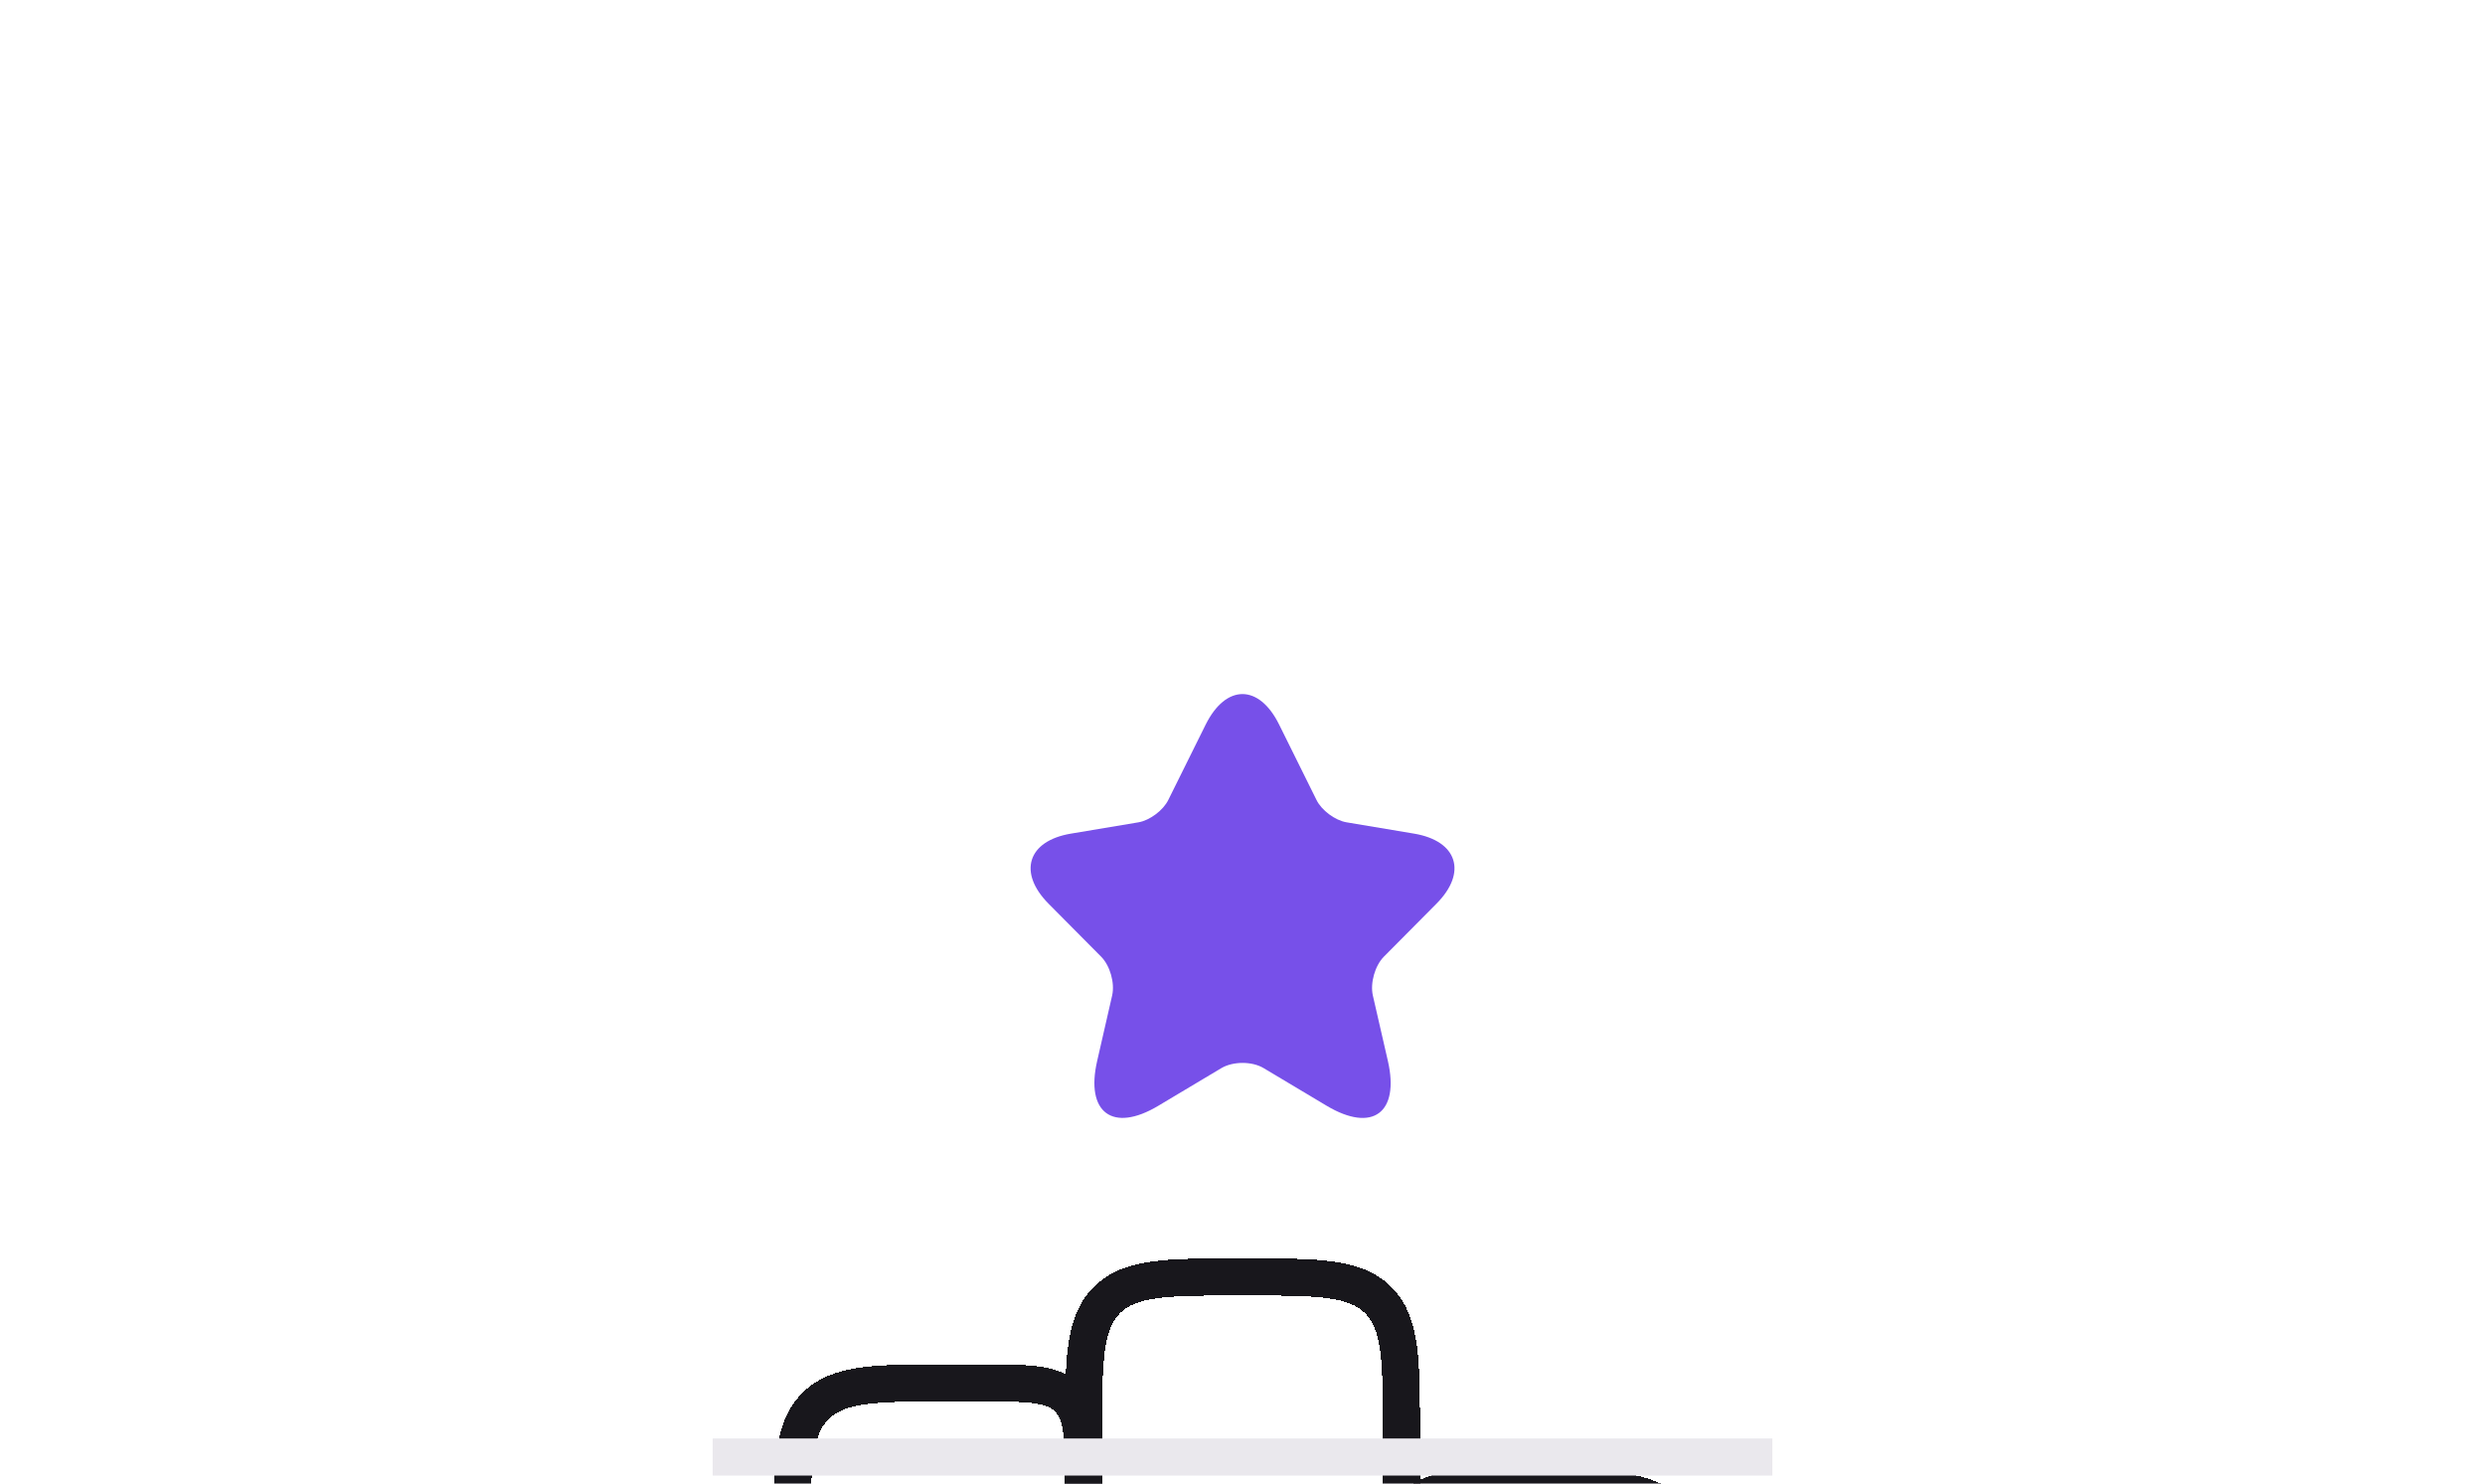
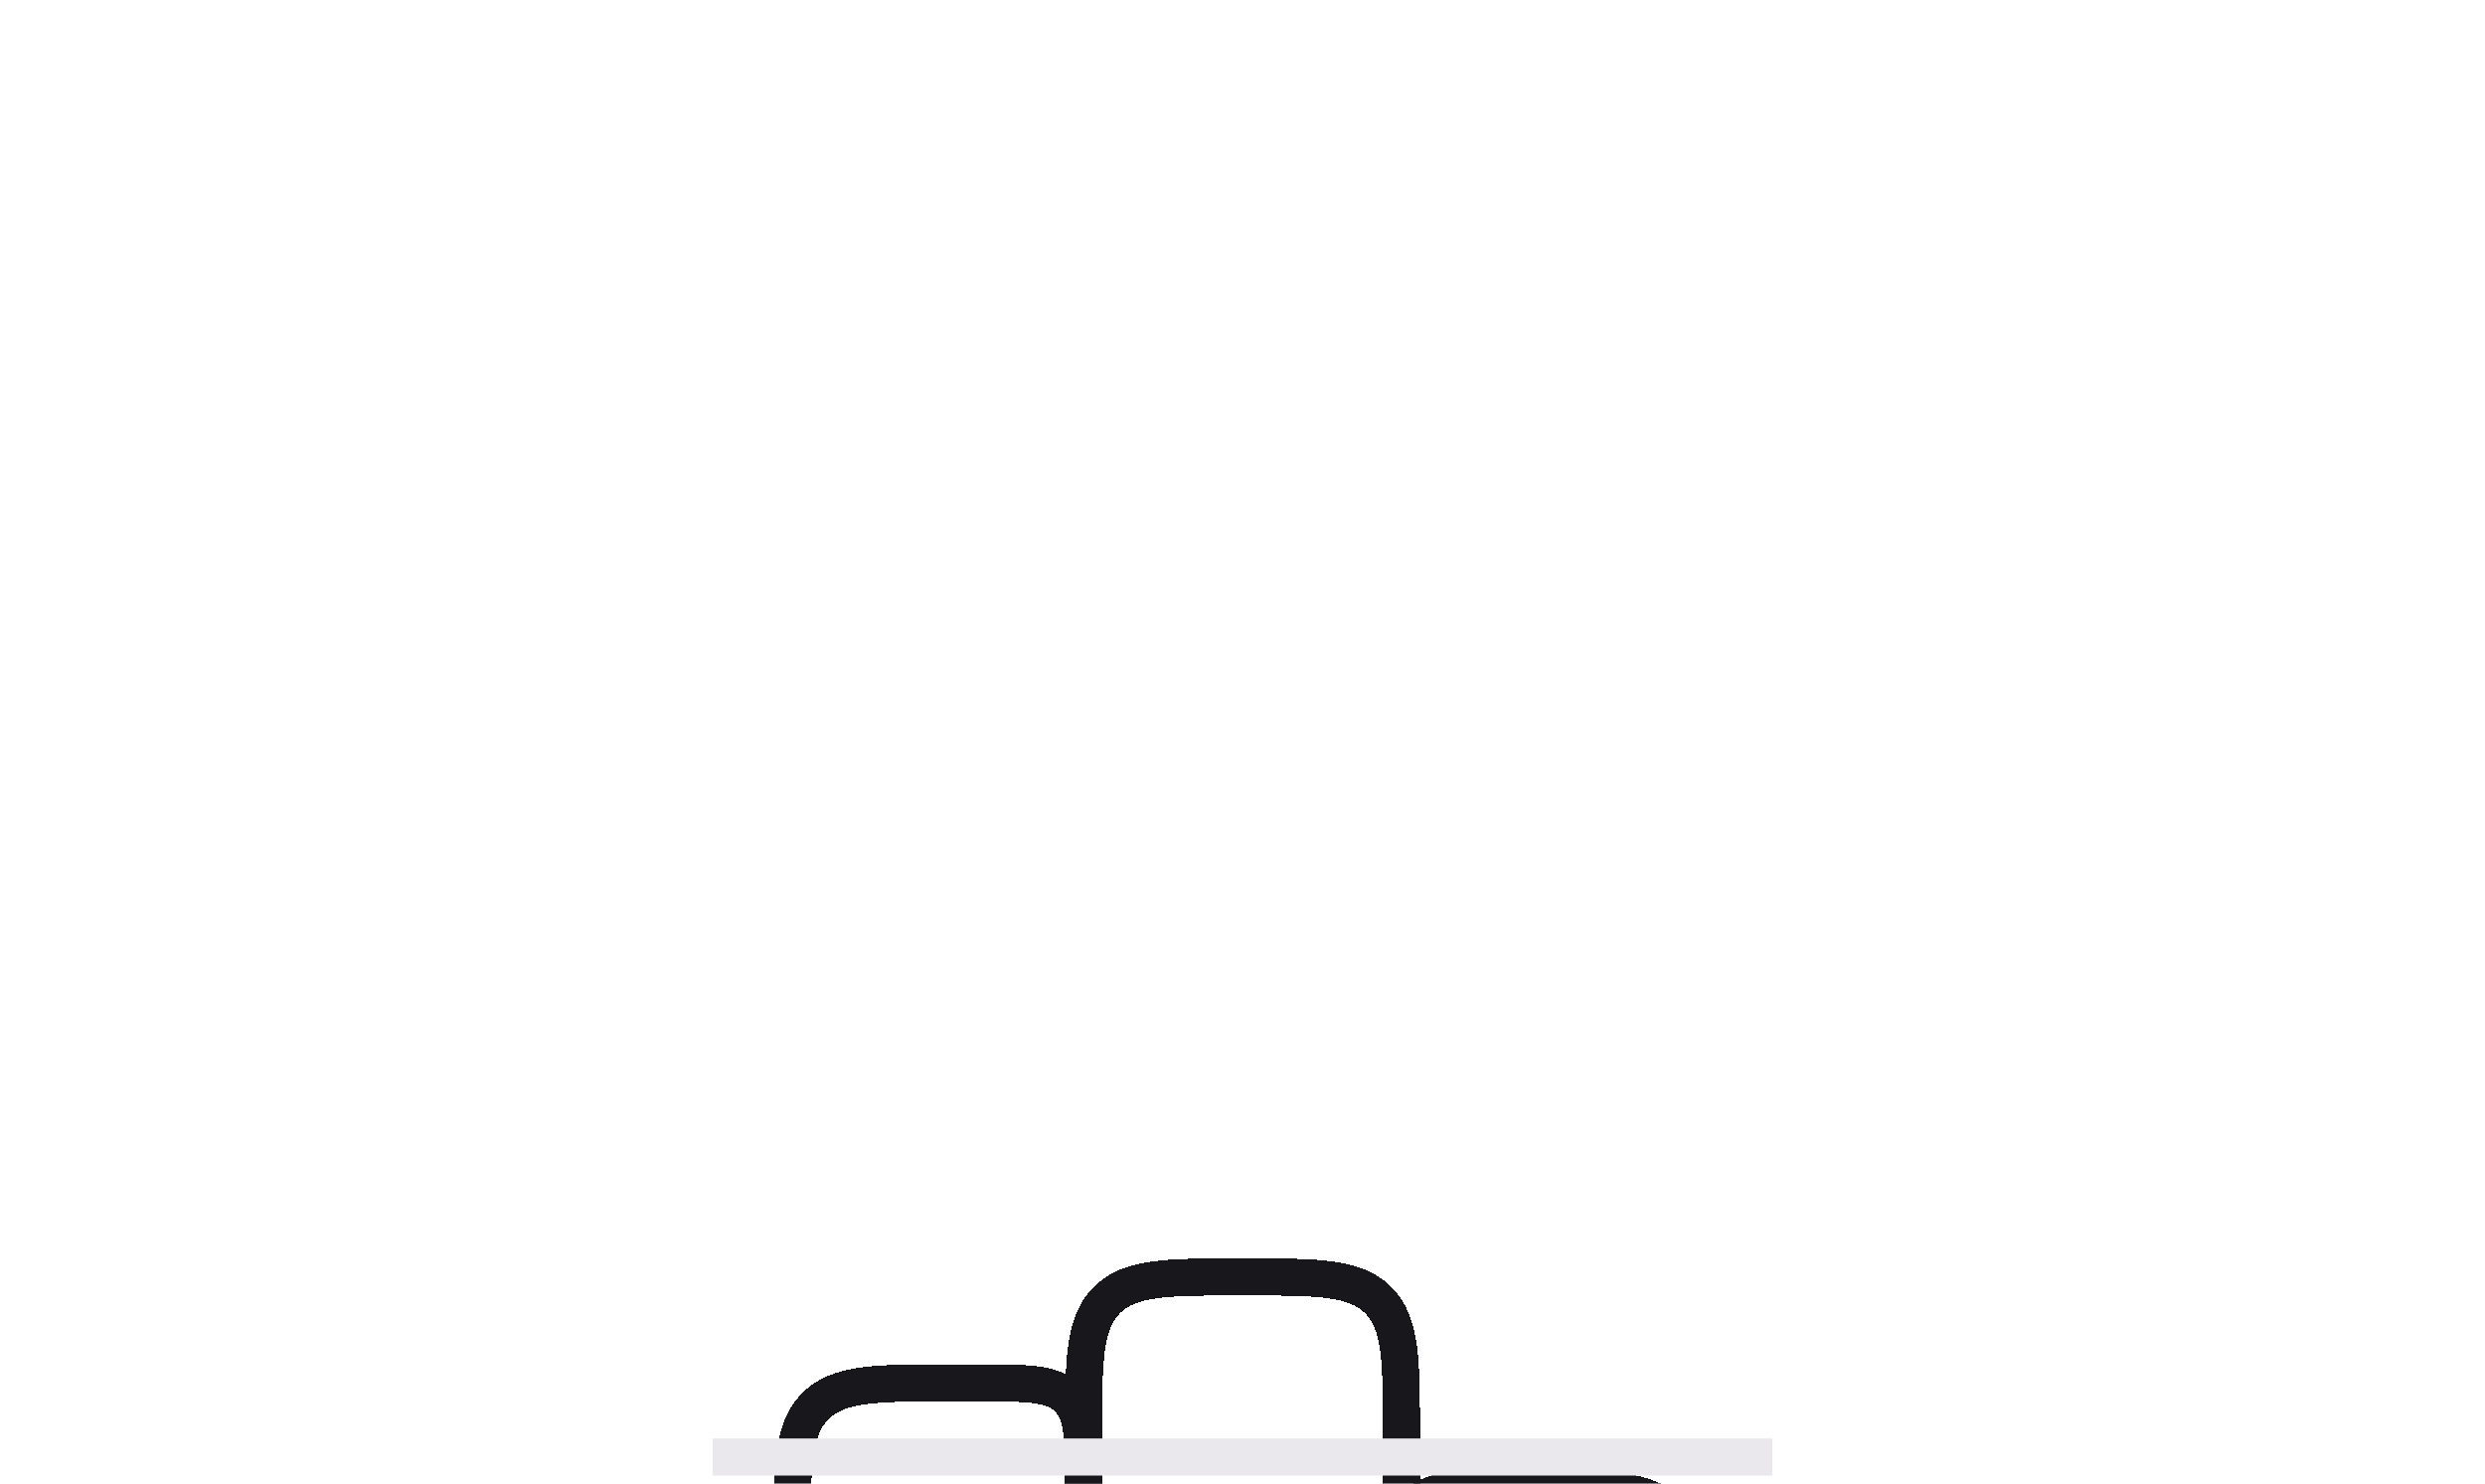
<svg xmlns="http://www.w3.org/2000/svg" width="67" height="40" viewBox="0 0 67 40" fill="none">
  <g filter="url(#filter0_bdi_5331_10537)">
    <path d="M21.357 33.571C21.357 31.551 21.357 30.54 21.985 29.913C22.613 29.285 23.623 29.285 25.643 29.285H26.357C27.704 29.285 28.378 29.285 28.796 29.704C29.215 30.122 29.215 30.795 29.215 32.142V39.285H21.357V33.571Z" fill="white" fill-opacity="0.2" shape-rendering="crispEdges" />
    <path d="M21.357 33.571C21.357 31.551 21.357 30.54 21.985 29.913C22.613 29.285 23.623 29.285 25.643 29.285H26.357C27.704 29.285 28.378 29.285 28.796 29.704C29.215 30.122 29.215 30.795 29.215 32.142V39.285H21.357V33.571Z" stroke="#18171C" shape-rendering="crispEdges" />
  </g>
  <g filter="url(#filter1_bdi_5331_10537)">
    <path d="M37.787 35C37.787 33.653 37.787 32.979 38.206 32.561C38.624 32.143 39.297 32.143 40.644 32.143H41.358C43.379 32.143 44.389 32.143 45.017 32.77C45.644 33.398 45.644 34.408 45.644 36.428V39.285H37.787V35Z" fill="white" fill-opacity="0.2" shape-rendering="crispEdges" />
    <path d="M37.787 35C37.787 33.653 37.787 32.979 38.206 32.561C38.624 32.143 39.297 32.143 40.644 32.143H41.358C43.379 32.143 44.389 32.143 45.017 32.77C45.644 33.398 45.644 34.408 45.644 36.428V39.285H37.787V35Z" stroke="#18171C" shape-rendering="crispEdges" />
  </g>
  <g filter="url(#filter2_bdi_5331_10537)">
    <path d="M29.215 30.713C29.215 28.693 29.215 27.683 29.843 27.055C30.47 26.428 31.48 26.428 33.501 26.428C35.521 26.428 36.531 26.428 37.159 27.055C37.786 27.683 37.786 28.693 37.786 30.713V39.285H29.215V30.713Z" fill="white" fill-opacity="0.2" shape-rendering="crispEdges" />
    <path d="M29.215 30.713C29.215 28.693 29.215 27.683 29.843 27.055C30.47 26.428 31.48 26.428 33.501 26.428C35.521 26.428 36.531 26.428 37.159 27.055C37.786 27.683 37.786 28.693 37.786 30.713V39.285H29.215V30.713Z" stroke="#18171C" shape-rendering="crispEdges" />
  </g>
  <g filter="url(#filter3_bdi_5331_10537)">
-     <path d="M34.489 11.539L35.494 13.567C35.631 13.849 35.997 14.12 36.306 14.172L38.128 14.477C39.294 14.673 39.568 15.526 38.728 16.367L37.311 17.795C37.071 18.037 36.94 18.504 37.014 18.838L37.42 20.607C37.74 22.007 37.003 22.548 35.774 21.817L34.066 20.797C33.757 20.613 33.249 20.613 32.934 20.797L31.226 21.817C30.003 22.548 29.261 22.001 29.581 20.607L29.986 18.838C30.061 18.504 29.929 18.037 29.689 17.795L28.272 16.367C27.438 15.526 27.706 14.673 28.872 14.477L30.695 14.172C30.998 14.12 31.363 13.849 31.5 13.567L32.506 11.539C33.054 10.439 33.946 10.439 34.489 11.539Z" fill="#7750E9" />
-   </g>
+     </g>
  <path d="M19.215 39.285H47.786" stroke="#EAE8ED" strokeWidth="2" strokeLinecap="round" strokeLinejoin="round" />
  <defs>
    <filter id="filter0_bdi_5331_10537" x="0.857" y="18.785" width="48.857" height="51" filterUnits="userSpaceOnUse" color-interpolation-filters="sRGB">
      <feFlood flood-opacity="0" result="BackgroundImageFix" />
      <feGaussianBlur in="BackgroundImageFix" stdDeviation="2.5" />
      <feComposite in2="SourceAlpha" operator="in" result="effect1_backgroundBlur_5331_10537" />
      <feColorMatrix in="SourceAlpha" type="matrix" values="0 0 0 0 0 0 0 0 0 0 0 0 0 0 0 0 0 0 127 0" result="hardAlpha" />
      <feOffset dy="10" />
      <feGaussianBlur stdDeviation="10" />
      <feComposite in2="hardAlpha" operator="out" />
      <feColorMatrix type="matrix" values="0 0 0 0 0 0 0 0 0 0 0 0 0 0 0 0 0 0 0.1 0" />
      <feBlend mode="normal" in2="effect1_backgroundBlur_5331_10537" result="effect2_dropShadow_5331_10537" />
      <feBlend mode="normal" in="SourceGraphic" in2="effect2_dropShadow_5331_10537" result="shape" />
      <feColorMatrix in="SourceAlpha" type="matrix" values="0 0 0 0 0 0 0 0 0 0 0 0 0 0 0 0 0 0 127 0" result="hardAlpha" />
      <feOffset dy="-2" />
      <feGaussianBlur stdDeviation="6" />
      <feComposite in2="hardAlpha" operator="arithmetic" k2="-1" k3="1" />
      <feColorMatrix type="matrix" values="0 0 0 0 1 0 0 0 0 1 0 0 0 0 1 0 0 0 0.16 0" />
      <feBlend mode="normal" in2="shape" result="effect3_innerShadow_5331_10537" />
    </filter>
    <filter id="filter1_bdi_5331_10537" x="17.287" y="21.643" width="48.857" height="48.143" filterUnits="userSpaceOnUse" color-interpolation-filters="sRGB">
      <feFlood flood-opacity="0" result="BackgroundImageFix" />
      <feGaussianBlur in="BackgroundImageFix" stdDeviation="2.5" />
      <feComposite in2="SourceAlpha" operator="in" result="effect1_backgroundBlur_5331_10537" />
      <feColorMatrix in="SourceAlpha" type="matrix" values="0 0 0 0 0 0 0 0 0 0 0 0 0 0 0 0 0 0 127 0" result="hardAlpha" />
      <feOffset dy="10" />
      <feGaussianBlur stdDeviation="10" />
      <feComposite in2="hardAlpha" operator="out" />
      <feColorMatrix type="matrix" values="0 0 0 0 0 0 0 0 0 0 0 0 0 0 0 0 0 0 0.1 0" />
      <feBlend mode="normal" in2="effect1_backgroundBlur_5331_10537" result="effect2_dropShadow_5331_10537" />
      <feBlend mode="normal" in="SourceGraphic" in2="effect2_dropShadow_5331_10537" result="shape" />
      <feColorMatrix in="SourceAlpha" type="matrix" values="0 0 0 0 0 0 0 0 0 0 0 0 0 0 0 0 0 0 127 0" result="hardAlpha" />
      <feOffset dy="-2" />
      <feGaussianBlur stdDeviation="6" />
      <feComposite in2="hardAlpha" operator="arithmetic" k2="-1" k3="1" />
      <feColorMatrix type="matrix" values="0 0 0 0 1 0 0 0 0 1 0 0 0 0 1 0 0 0 0.16 0" />
      <feBlend mode="normal" in2="shape" result="effect3_innerShadow_5331_10537" />
    </filter>
    <filter id="filter2_bdi_5331_10537" x="8.715" y="15.928" width="49.572" height="53.857" filterUnits="userSpaceOnUse" color-interpolation-filters="sRGB">
      <feFlood flood-opacity="0" result="BackgroundImageFix" />
      <feGaussianBlur in="BackgroundImageFix" stdDeviation="2.5" />
      <feComposite in2="SourceAlpha" operator="in" result="effect1_backgroundBlur_5331_10537" />
      <feColorMatrix in="SourceAlpha" type="matrix" values="0 0 0 0 0 0 0 0 0 0 0 0 0 0 0 0 0 0 127 0" result="hardAlpha" />
      <feOffset dy="10" />
      <feGaussianBlur stdDeviation="10" />
      <feComposite in2="hardAlpha" operator="out" />
      <feColorMatrix type="matrix" values="0 0 0 0 0 0 0 0 0 0 0 0 0 0 0 0 0 0 0.1 0" />
      <feBlend mode="normal" in2="effect1_backgroundBlur_5331_10537" result="effect2_dropShadow_5331_10537" />
      <feBlend mode="normal" in="SourceGraphic" in2="effect2_dropShadow_5331_10537" result="shape" />
      <feColorMatrix in="SourceAlpha" type="matrix" values="0 0 0 0 0 0 0 0 0 0 0 0 0 0 0 0 0 0 127 0" result="hardAlpha" />
      <feOffset dy="-2" />
      <feGaussianBlur stdDeviation="6" />
      <feComposite in2="hardAlpha" operator="arithmetic" k2="-1" k3="1" />
      <feColorMatrix type="matrix" values="0 0 0 0 1 0 0 0 0 1 0 0 0 0 1 0 0 0 0.16 0" />
      <feBlend mode="normal" in2="shape" result="effect3_innerShadow_5331_10537" />
    </filter>
    <filter id="filter3_bdi_5331_10537" x="7.787" y="0.714" width="51.428" height="51.429" filterUnits="userSpaceOnUse" color-interpolation-filters="sRGB">
      <feFlood flood-opacity="0" result="BackgroundImageFix" />
      <feGaussianBlur in="BackgroundImageFix" stdDeviation="2.5" />
      <feComposite in2="SourceAlpha" operator="in" result="effect1_backgroundBlur_5331_10537" />
      <feColorMatrix in="SourceAlpha" type="matrix" values="0 0 0 0 0 0 0 0 0 0 0 0 0 0 0 0 0 0 127 0" result="hardAlpha" />
      <feOffset dy="10" />
      <feGaussianBlur stdDeviation="10" />
      <feComposite in2="hardAlpha" operator="out" />
      <feColorMatrix type="matrix" values="0 0 0 0 0 0 0 0 0 0 0 0 0 0 0 0 0 0 0.1 0" />
      <feBlend mode="normal" in2="effect1_backgroundBlur_5331_10537" result="effect2_dropShadow_5331_10537" />
      <feBlend mode="normal" in="SourceGraphic" in2="effect2_dropShadow_5331_10537" result="shape" />
      <feColorMatrix in="SourceAlpha" type="matrix" values="0 0 0 0 0 0 0 0 0 0 0 0 0 0 0 0 0 0 127 0" result="hardAlpha" />
      <feOffset dy="-2" />
      <feGaussianBlur stdDeviation="6" />
      <feComposite in2="hardAlpha" operator="arithmetic" k2="-1" k3="1" />
      <feColorMatrix type="matrix" values="0 0 0 0 1 0 0 0 0 1 0 0 0 0 1 0 0 0 0.16 0" />
      <feBlend mode="normal" in2="shape" result="effect3_innerShadow_5331_10537" />
    </filter>
  </defs>
</svg>